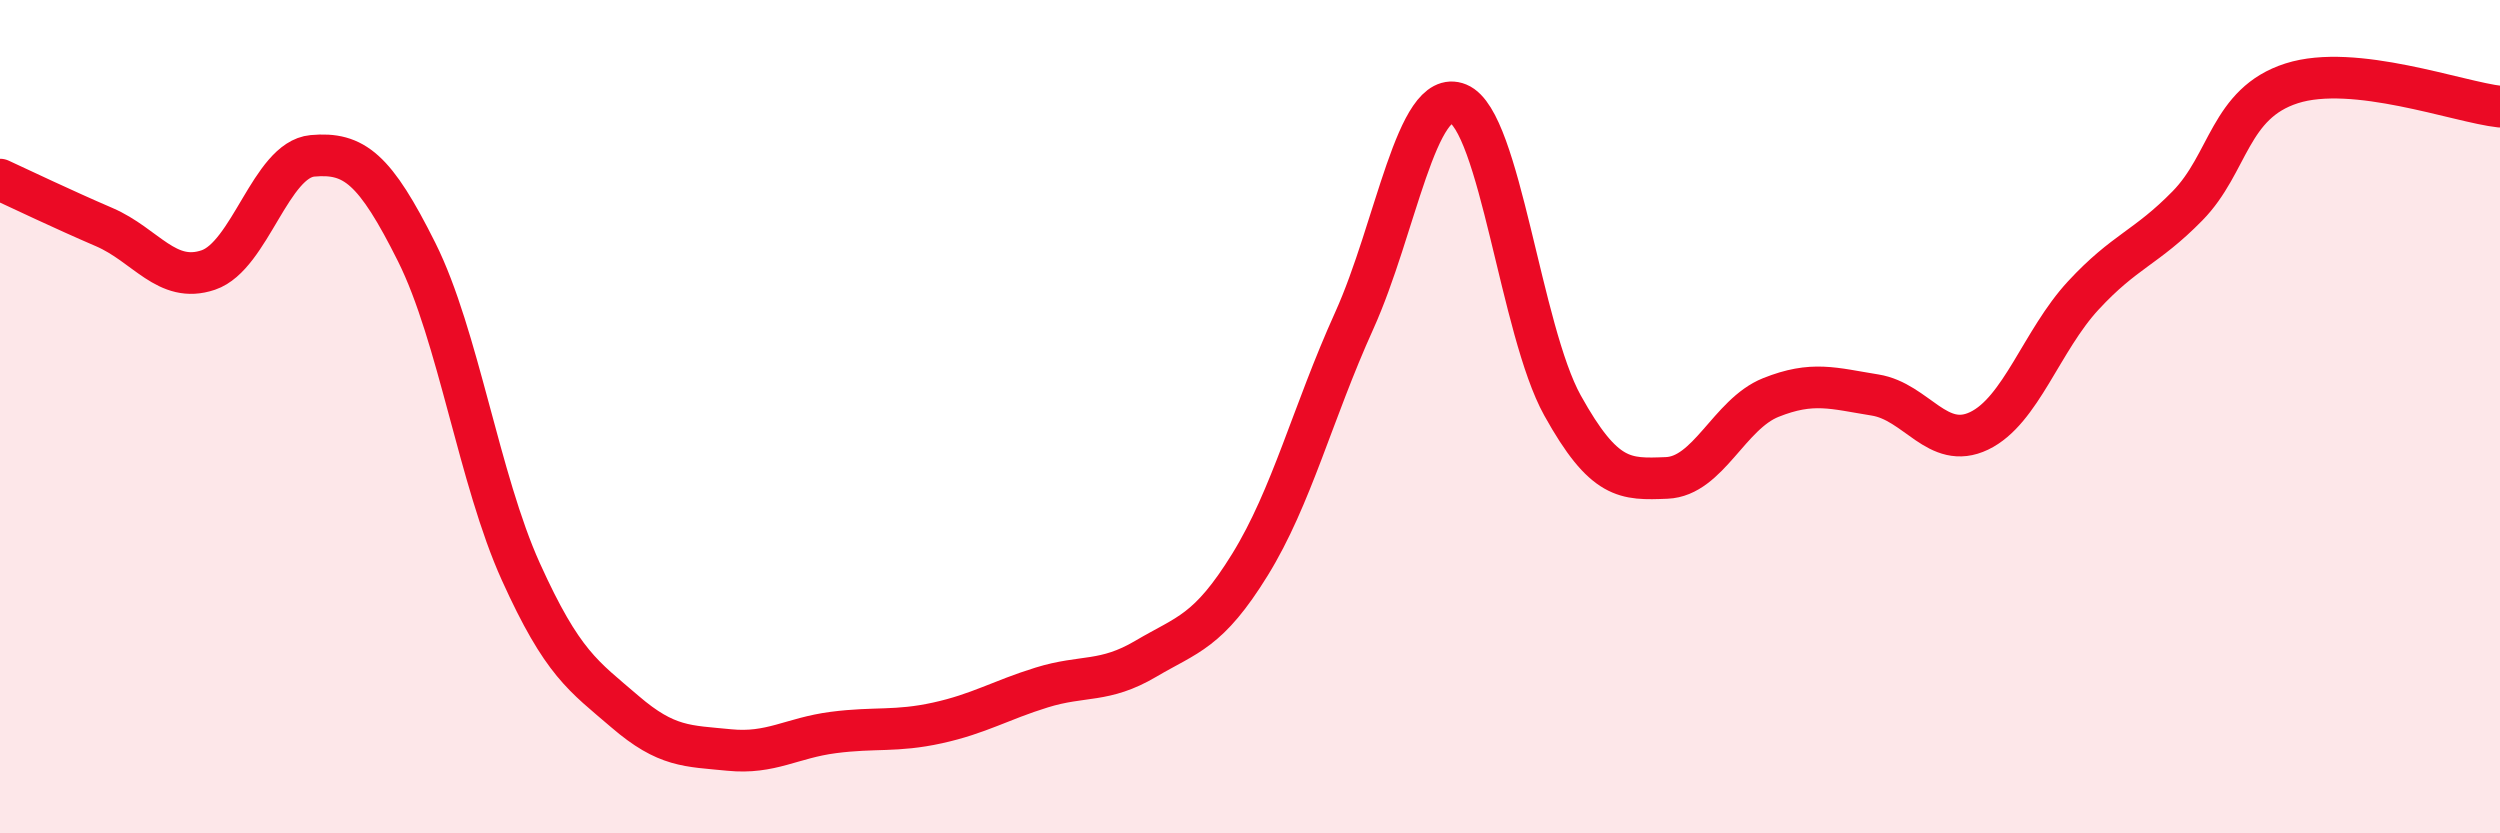
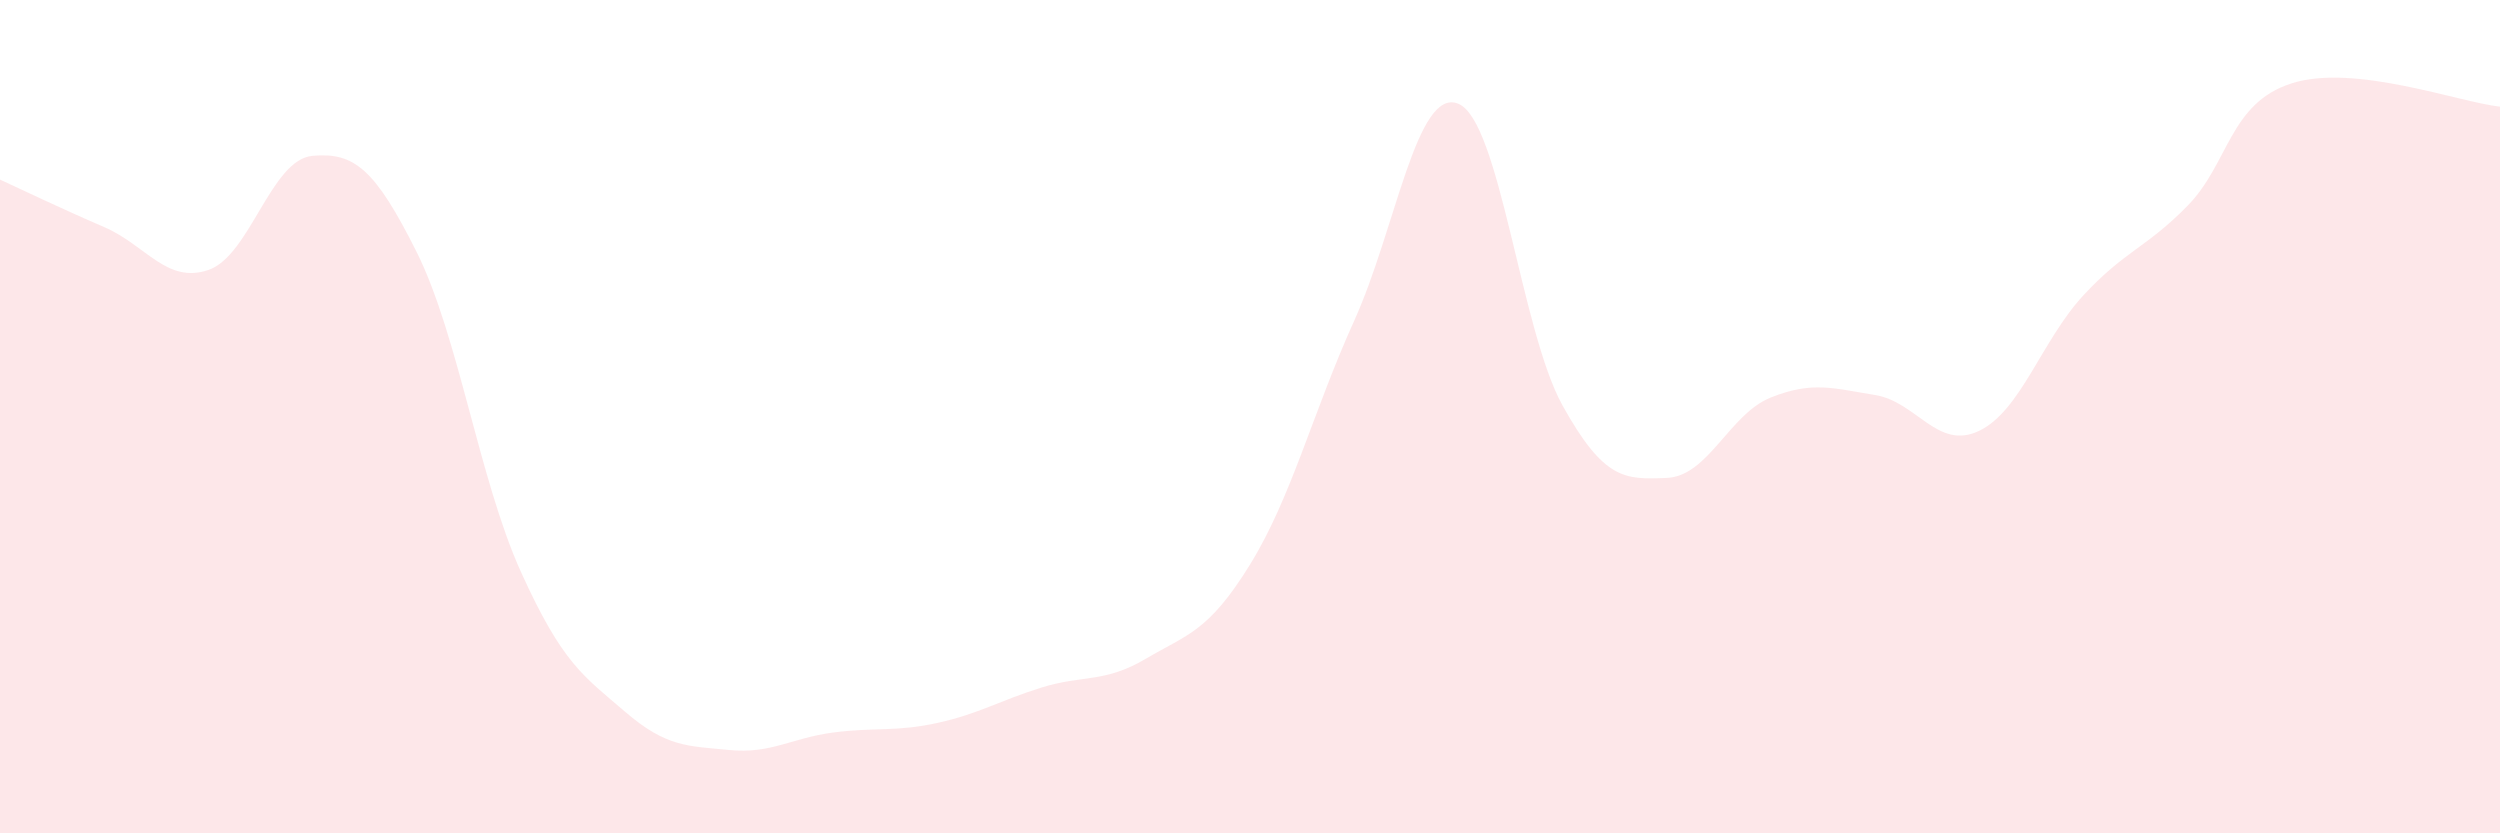
<svg xmlns="http://www.w3.org/2000/svg" width="60" height="20" viewBox="0 0 60 20">
  <path d="M 0,4.31 C 0.5,4.54 1.5,5.02 2.5,5.45 C 3.5,5.88 4,6.82 5,6.48 C 6,6.14 6.5,3.83 7.5,3.74 C 8.5,3.65 9,4.05 10,6.05 C 11,8.05 11.5,11.51 12.5,13.72 C 13.5,15.93 14,16.22 15,17.08 C 16,17.94 16.5,17.9 17.5,18 C 18.5,18.1 19,17.71 20,17.58 C 21,17.45 21.5,17.57 22.5,17.35 C 23.5,17.13 24,16.81 25,16.5 C 26,16.19 26.5,16.4 27.5,15.81 C 28.5,15.22 29,15.17 30,13.55 C 31,11.93 31.5,9.91 32.5,7.7 C 33.5,5.49 34,2.08 35,2.49 C 36,2.9 36.5,7.93 37.5,9.73 C 38.5,11.53 39,11.51 40,11.47 C 41,11.43 41.5,9.94 42.5,9.54 C 43.5,9.14 44,9.32 45,9.48 C 46,9.64 46.5,10.82 47.5,10.34 C 48.5,9.86 49,8.17 50,7.09 C 51,6.01 51.5,5.96 52.5,4.94 C 53.5,3.92 53.5,2.48 55,2 C 56.5,1.52 59,2.45 60,2.56L60 20L0 20Z" fill="#EB0A25" opacity="0.1" stroke-linecap="round" stroke-linejoin="round" />
-   <path d="M 0,4.31 C 0.5,4.54 1.5,5.02 2.5,5.45 C 3.5,5.88 4,6.82 5,6.48 C 6,6.14 6.5,3.83 7.5,3.74 C 8.5,3.65 9,4.05 10,6.05 C 11,8.05 11.5,11.51 12.5,13.72 C 13.5,15.93 14,16.22 15,17.08 C 16,17.94 16.5,17.9 17.5,18 C 18.5,18.1 19,17.71 20,17.58 C 21,17.45 21.5,17.57 22.5,17.35 C 23.5,17.13 24,16.81 25,16.5 C 26,16.19 26.5,16.4 27.5,15.81 C 28.5,15.22 29,15.17 30,13.55 C 31,11.93 31.5,9.91 32.5,7.7 C 33.5,5.49 34,2.08 35,2.49 C 36,2.9 36.5,7.93 37.5,9.73 C 38.5,11.53 39,11.51 40,11.47 C 41,11.43 41.5,9.94 42.5,9.54 C 43.5,9.14 44,9.32 45,9.48 C 46,9.64 46.5,10.82 47.5,10.34 C 48.5,9.86 49,8.17 50,7.09 C 51,6.01 51.5,5.96 52.5,4.94 C 53.5,3.92 53.5,2.48 55,2 C 56.5,1.52 59,2.45 60,2.56" stroke="#EB0A25" stroke-width="1" fill="none" stroke-linecap="round" stroke-linejoin="round" />
</svg>